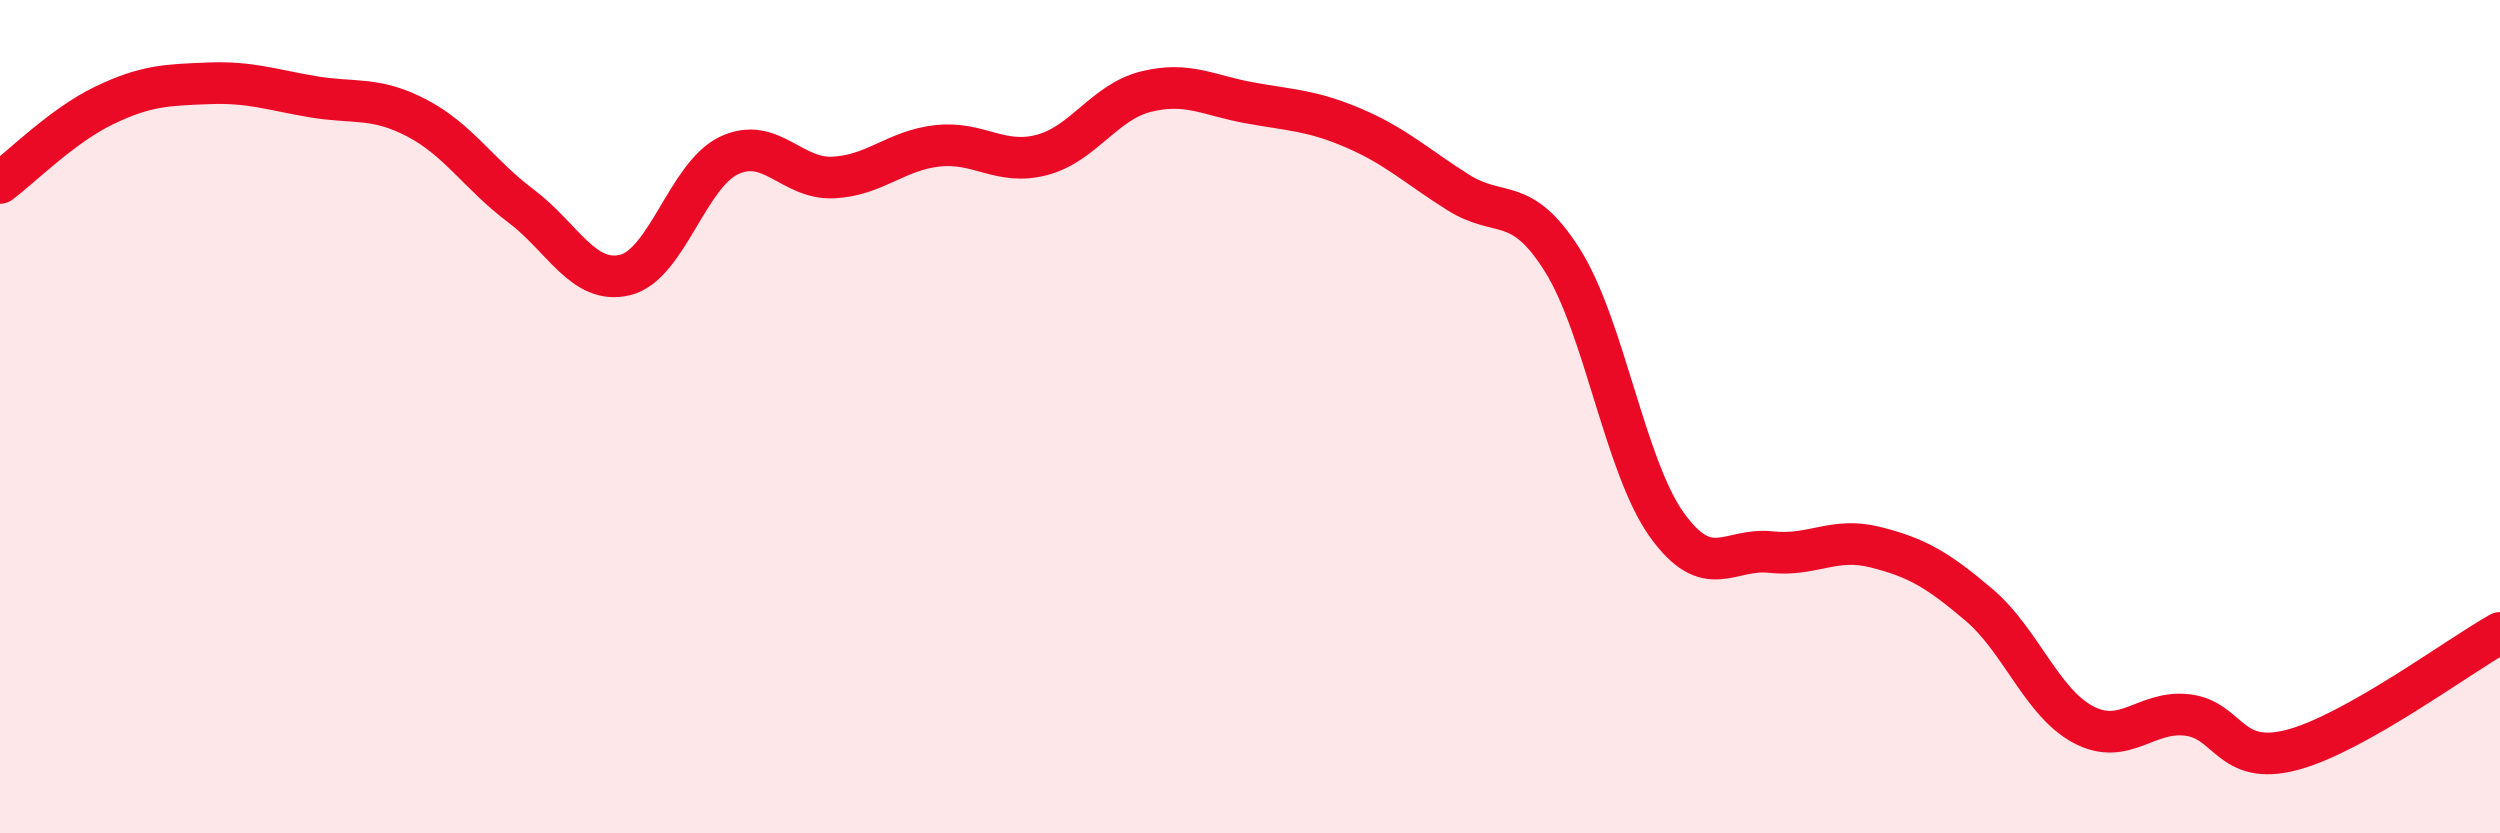
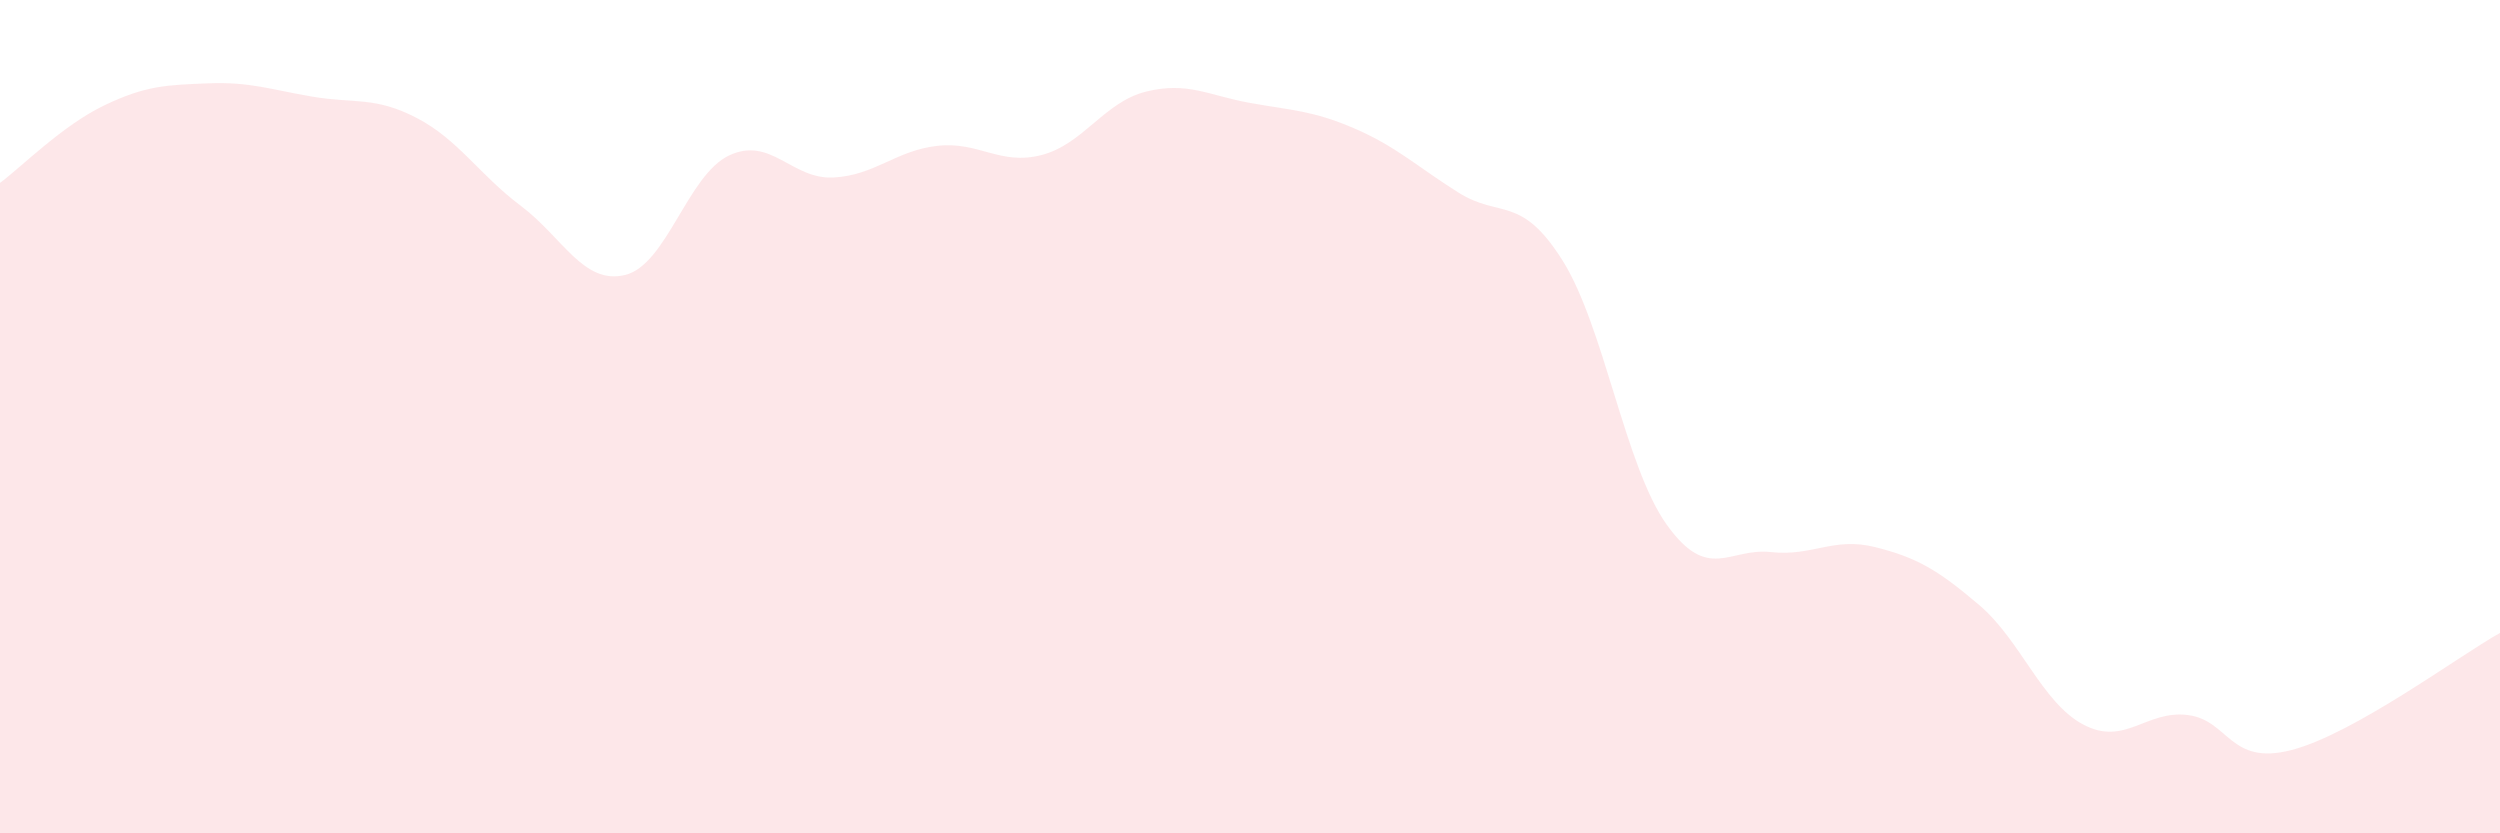
<svg xmlns="http://www.w3.org/2000/svg" width="60" height="20" viewBox="0 0 60 20">
  <path d="M 0,4.39 C 0.5,4.02 1.5,3.01 2.5,2.53 C 3.5,2.05 4,2.04 5,2 C 6,1.96 6.5,2.15 7.5,2.32 C 8.5,2.49 9,2.31 10,2.83 C 11,3.35 11.5,4.19 12.5,4.94 C 13.5,5.69 14,6.84 15,6.6 C 16,6.36 16.5,4.2 17.5,3.73 C 18.5,3.26 19,4.31 20,4.26 C 21,4.21 21.5,3.61 22.5,3.5 C 23.5,3.39 24,3.98 25,3.72 C 26,3.46 26.5,2.45 27.5,2.2 C 28.5,1.95 29,2.29 30,2.47 C 31,2.65 31.5,2.65 32.5,3.08 C 33.5,3.51 34,3.99 35,4.62 C 36,5.25 36.5,4.66 37.5,6.25 C 38.5,7.84 39,11.19 40,12.59 C 41,13.99 41.5,13.14 42.5,13.25 C 43.5,13.36 44,12.88 45,13.13 C 46,13.38 46.5,13.67 47.5,14.52 C 48.5,15.37 49,16.86 50,17.39 C 51,17.92 51.5,17.04 52.5,17.16 C 53.5,17.28 53.5,18.39 55,18 C 56.5,17.61 59,15.75 60,15.19L60 20L0 20Z" fill="#EB0A25" opacity="0.1" stroke-linecap="round" stroke-linejoin="round" />
-   <path d="M 0,4.39 C 0.5,4.02 1.5,3.01 2.5,2.53 C 3.5,2.05 4,2.04 5,2 C 6,1.96 6.5,2.15 7.5,2.32 C 8.5,2.49 9,2.31 10,2.83 C 11,3.35 11.5,4.19 12.5,4.94 C 13.5,5.69 14,6.84 15,6.6 C 16,6.36 16.5,4.2 17.5,3.73 C 18.5,3.26 19,4.31 20,4.26 C 21,4.21 21.5,3.61 22.5,3.5 C 23.5,3.39 24,3.98 25,3.72 C 26,3.46 26.5,2.45 27.5,2.2 C 28.5,1.95 29,2.29 30,2.47 C 31,2.65 31.5,2.65 32.5,3.08 C 33.5,3.51 34,3.99 35,4.62 C 36,5.25 36.5,4.66 37.5,6.25 C 38.5,7.84 39,11.19 40,12.59 C 41,13.99 41.5,13.14 42.5,13.25 C 43.5,13.36 44,12.88 45,13.13 C 46,13.38 46.5,13.67 47.5,14.52 C 48.5,15.37 49,16.86 50,17.39 C 51,17.92 51.5,17.04 52.5,17.16 C 53.5,17.28 53.5,18.39 55,18 C 56.5,17.61 59,15.75 60,15.19" stroke="#EB0A25" stroke-width="1" fill="none" stroke-linecap="round" stroke-linejoin="round" />
</svg>